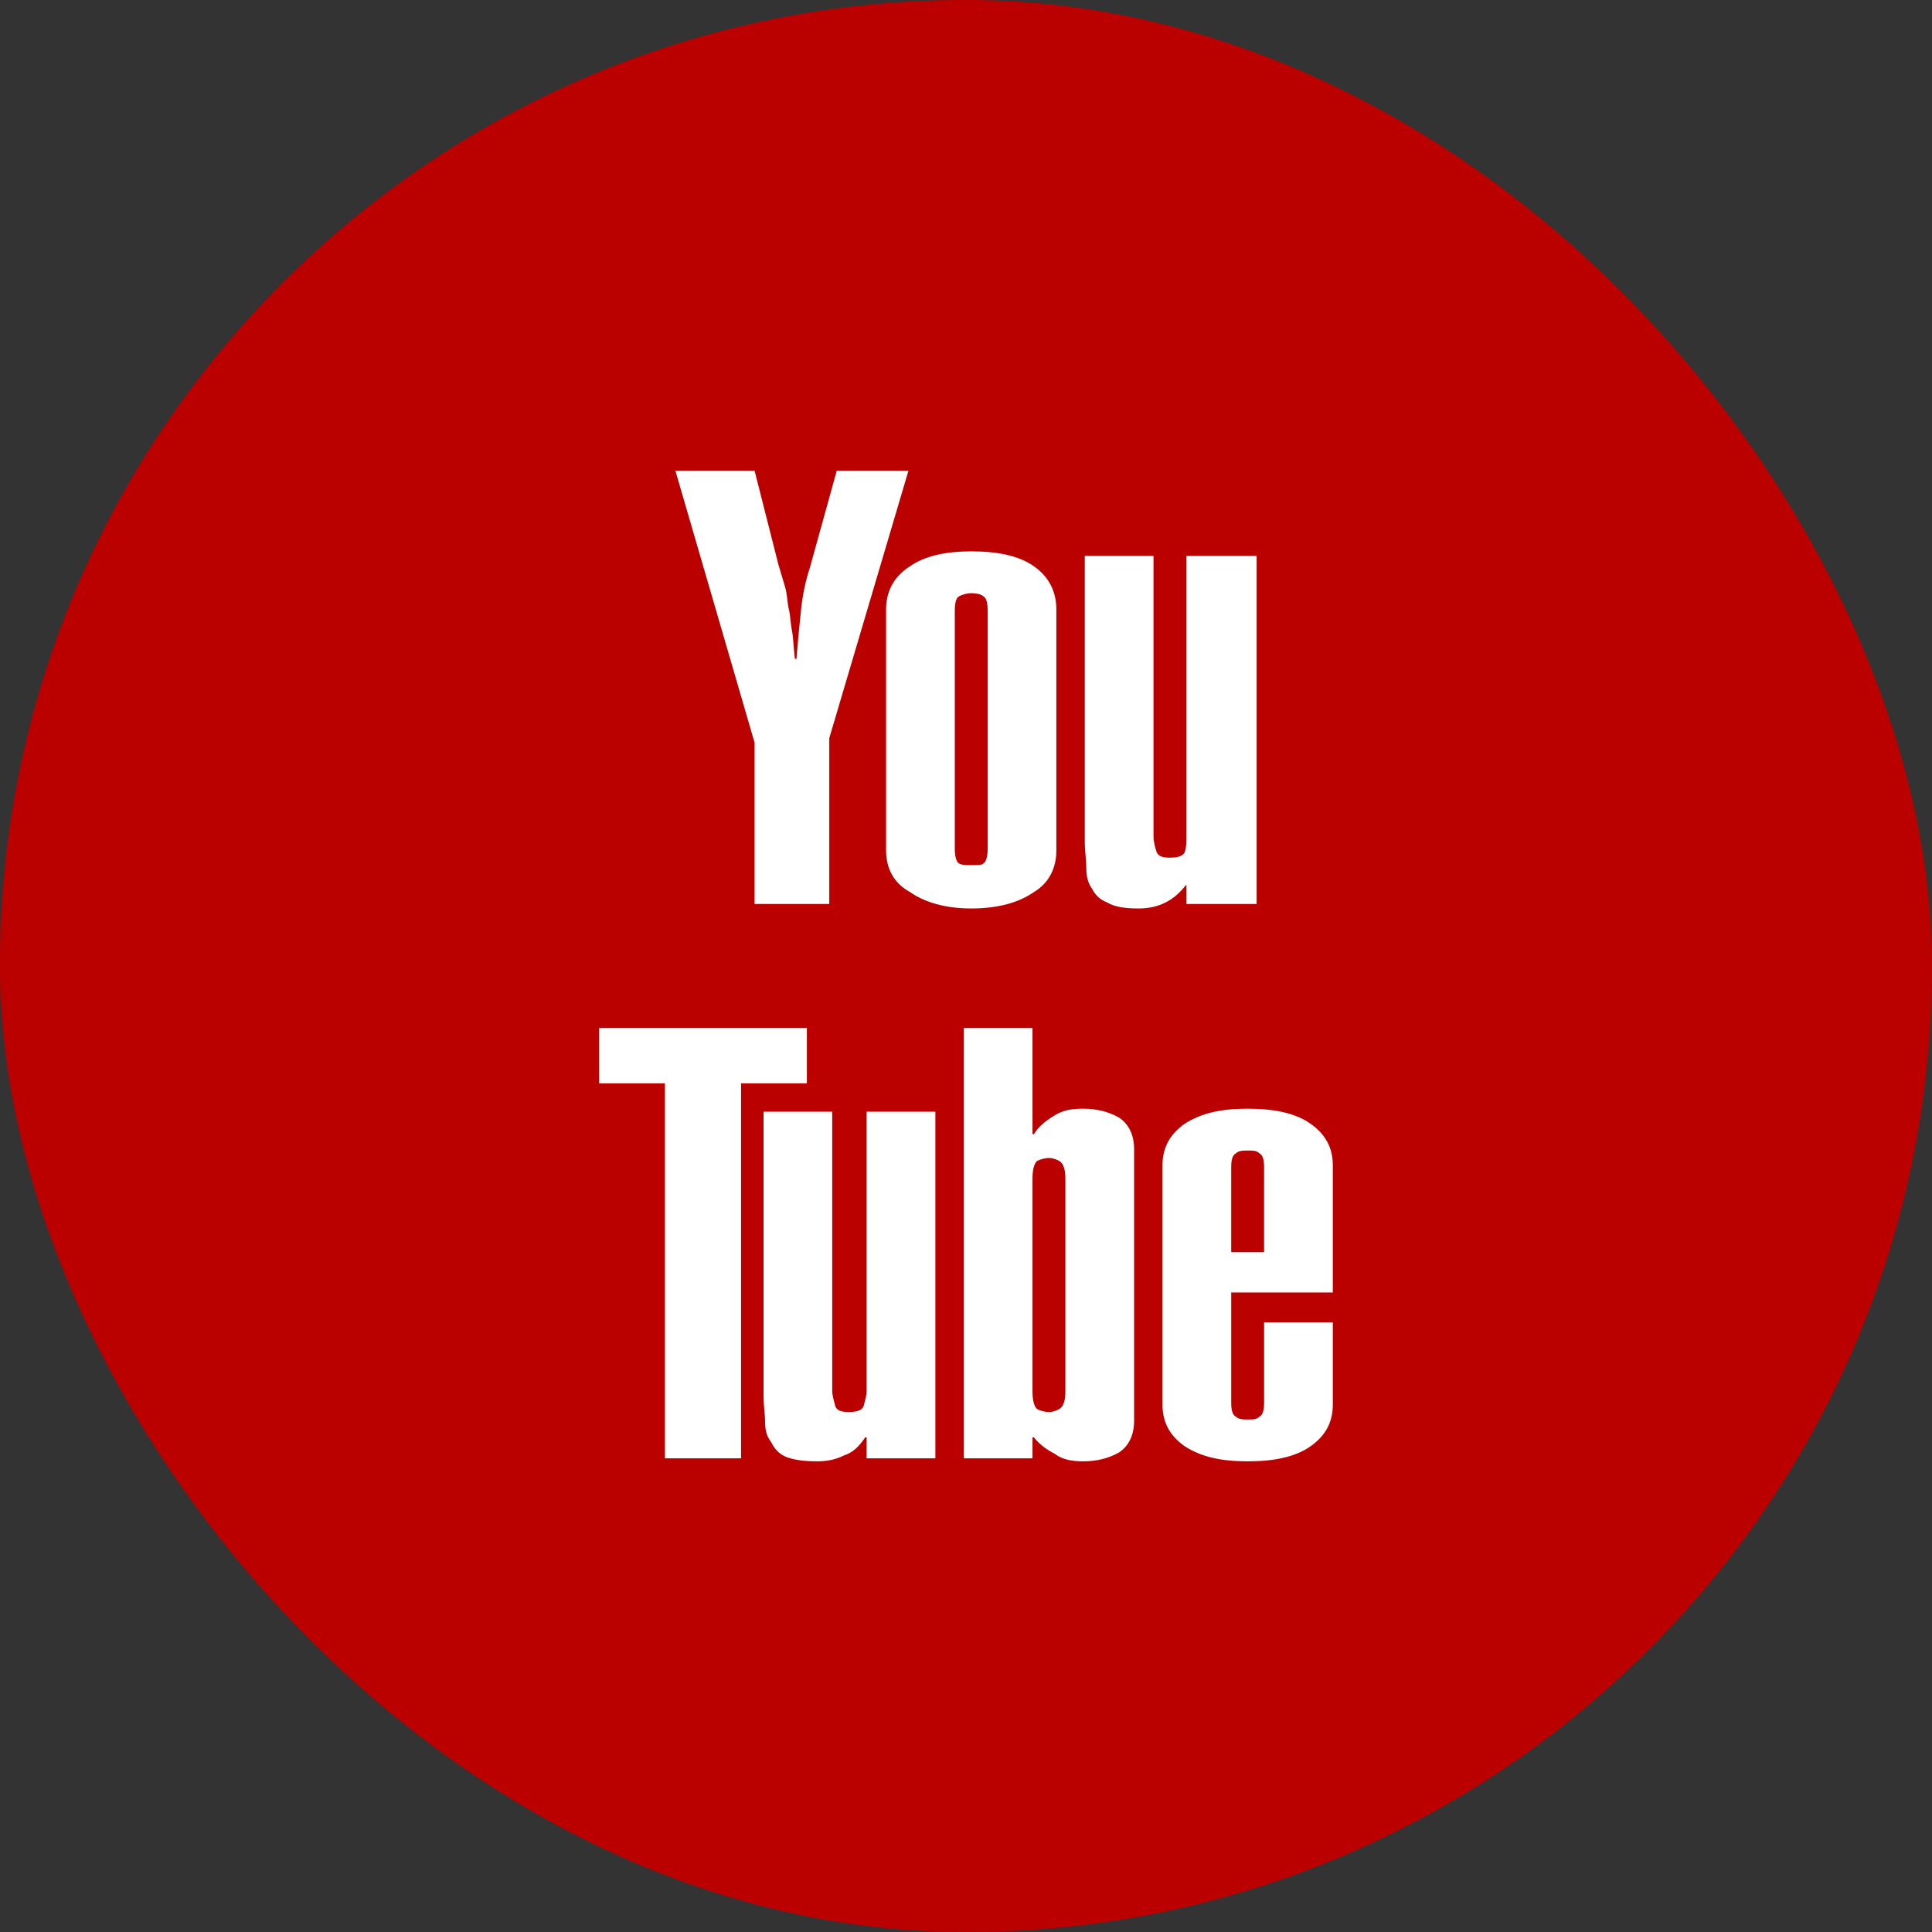
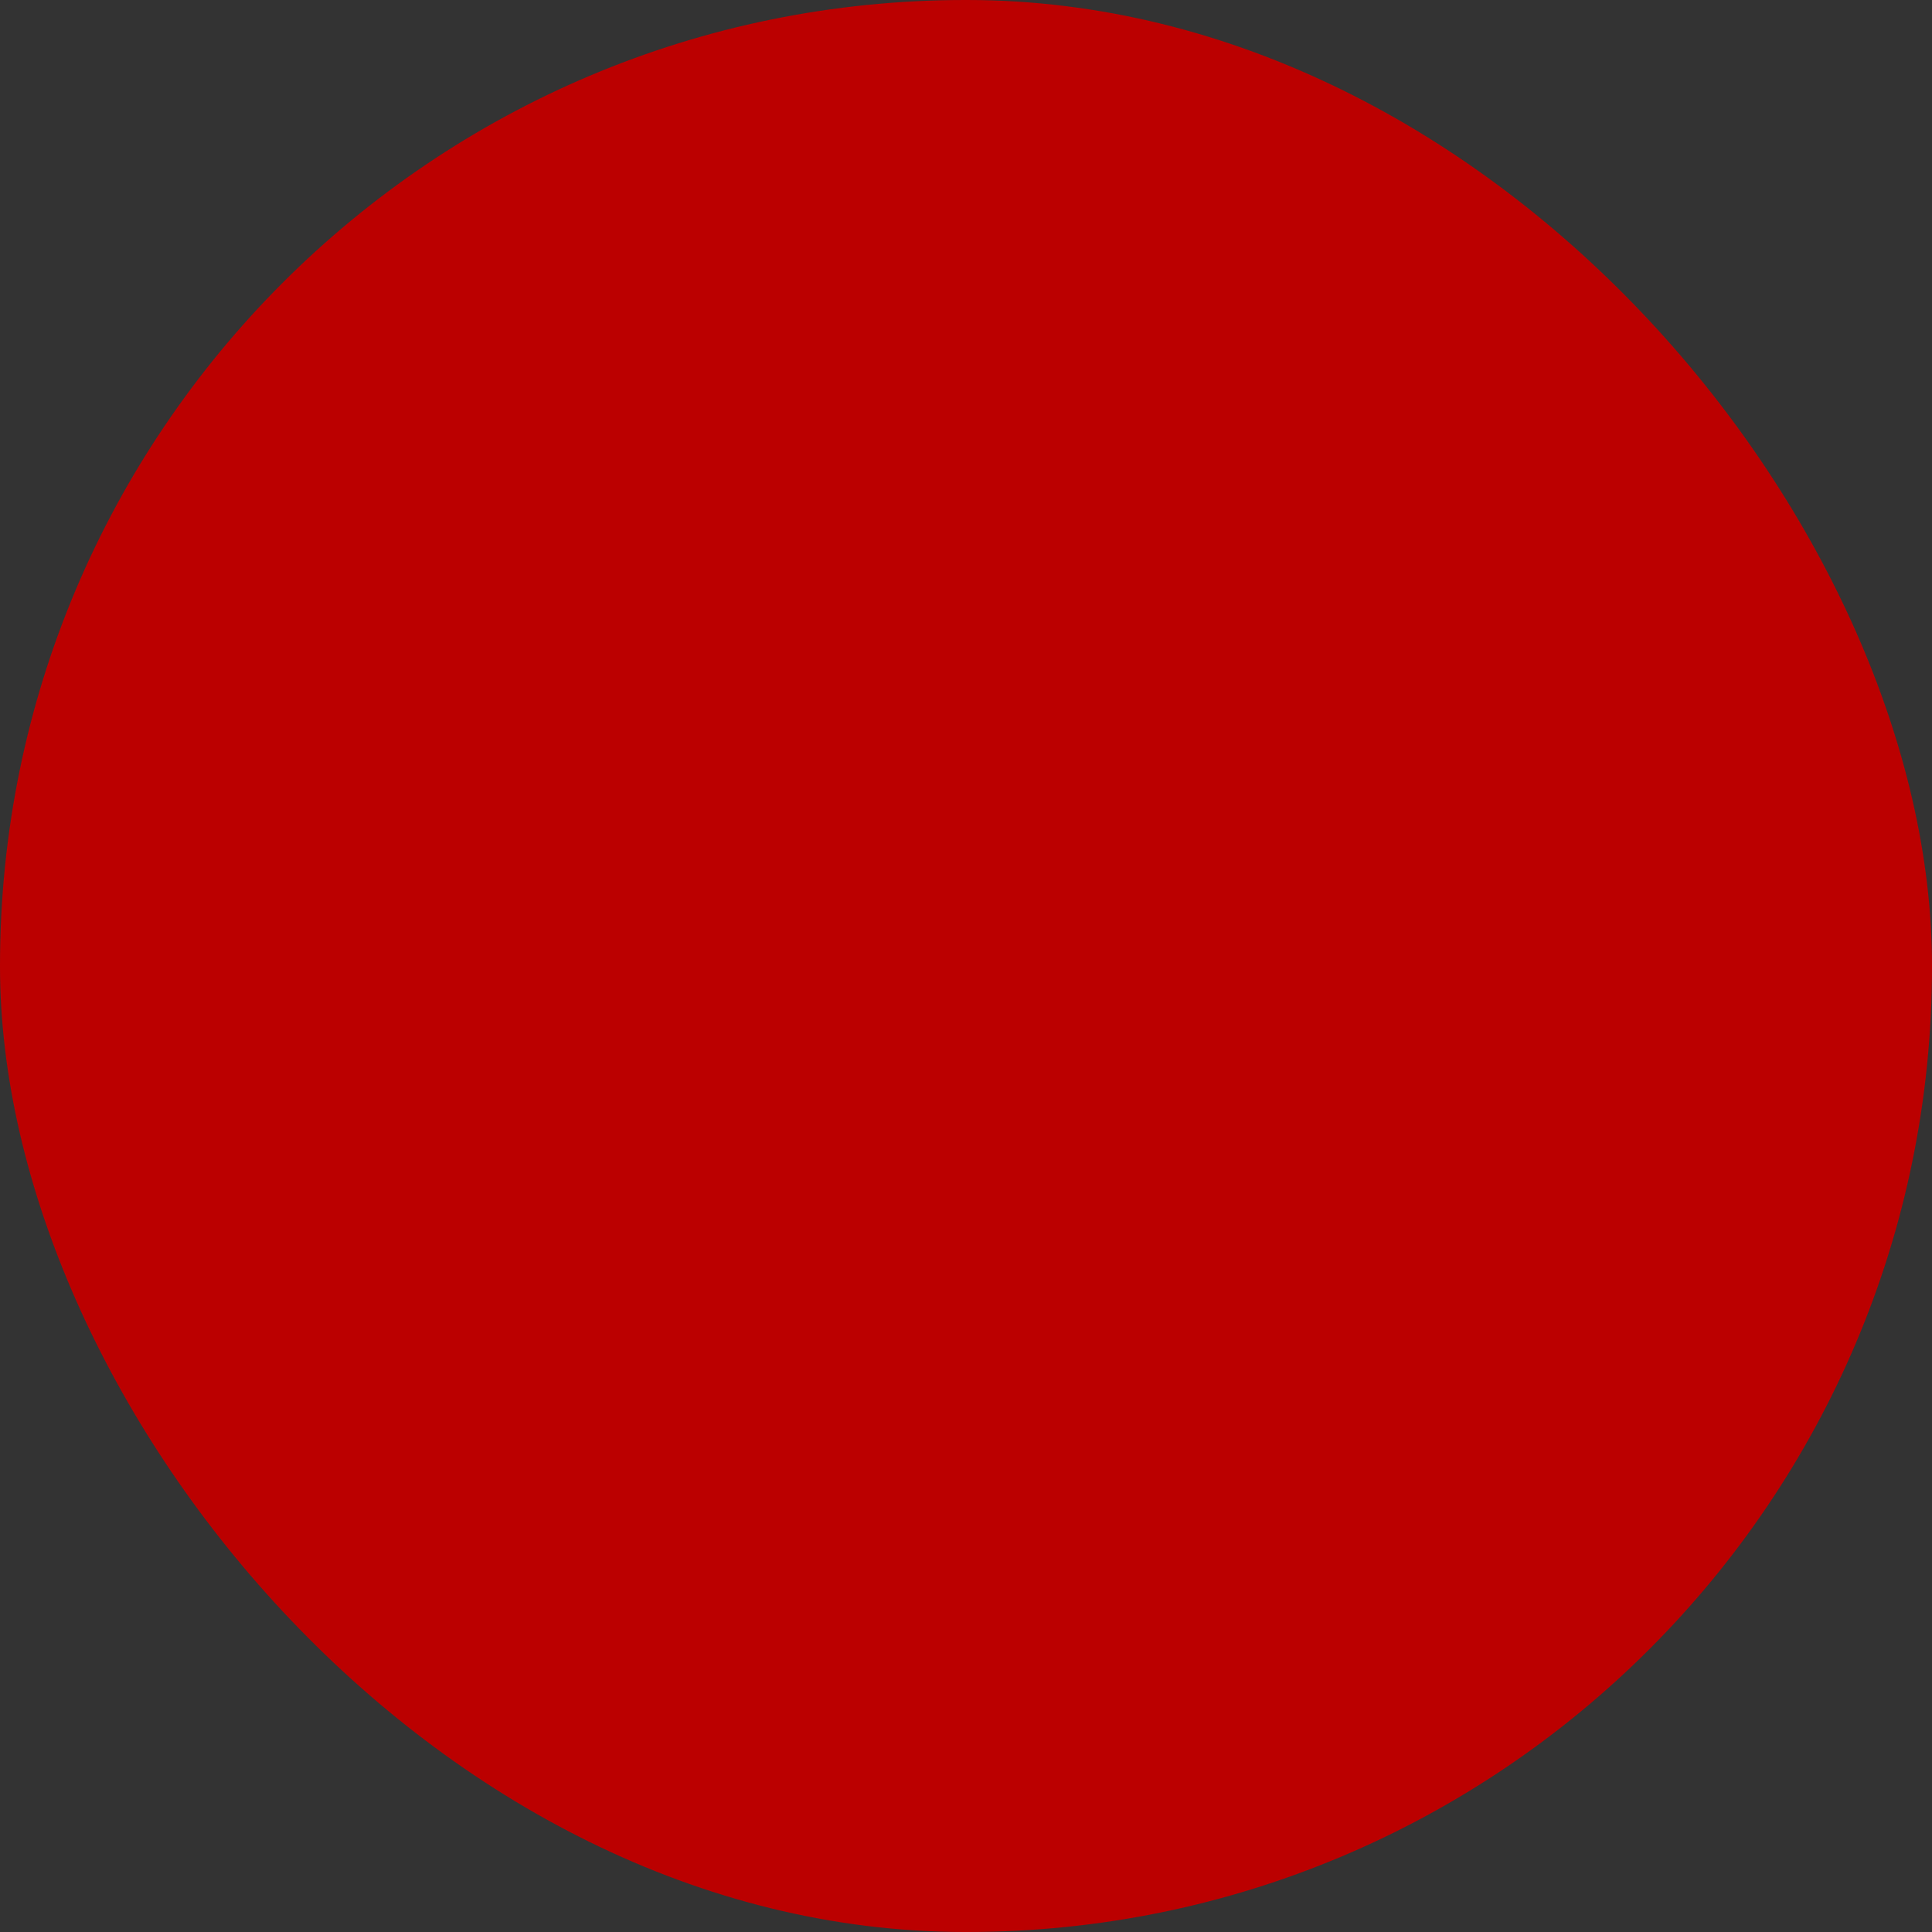
<svg xmlns="http://www.w3.org/2000/svg" xml:space="preserve" width="900px" height="900px" version="1.1" style="shape-rendering:geometricPrecision; text-rendering:geometricPrecision; image-rendering:optimizeQuality; fill-rule:evenodd; clip-rule:evenodd" viewBox="0 0 1293 1293">
  <rect x="0" y="0" width="1293" height="1293" fill="#333333" stroke="none" />
  <defs>
    <style type="text/css">
   
    .fil0 {fill:#BB0000}
    .fil1 {fill:white;fill-rule:nonzero}
   
  </style>
  </defs>
  <g id="Layer_x0020_1">
    <g id="_1094824544">
      <rect class="fil0" width="1293" height="1293" rx="646" ry="646" />
-       <path class="fil1" d="M505 315l16 63c2,7 4,13 5,17 1,5 1,9 2,13 1,4 1,9 2,14 1,5 1,11 2,19l1 0c1,-12 2,-22 3,-32 1,-10 3,-20 6,-29l18 -65 48 0 -53 179 0 111 -50 0 0 -108 -53 -182 53 0zm202 254c0,12 -5,22 -15,28 -10,7 -24,11 -42,11 -17,0 -31,-4 -41,-11 -11,-6 -16,-16 -16,-28l0 -161c0,-12 5,-22 16,-29 10,-7 24,-10 41,-10 18,0 32,3 42,10 10,7 15,17 15,29l0 161zm-46 -160l0 0c0,-6 -1,-9 -3,-10 -1,-1 -4,-2 -8,-2 -3,0 -6,1 -8,2 -2,1 -3,4 -3,10l0 159c0,5 1,9 3,10 2,1 5,1 8,1 4,0 7,0 8,-1 2,-1 3,-5 3,-10l0 -159zm180 196l-47 0 0 -13 0 0c-4,5 -8,9 -14,12 -6,3 -12,4 -18,4 -9,0 -16,-1 -21,-4 -5,-2 -8,-5 -10,-9 -3,-4 -4,-9 -4,-14 0,-6 -1,-11 -1,-18l0 -191 46 0 0 188c0,3 1,7 2,10 1,3 4,4 9,4 5,0 9,-1 10,-4 1,-3 1,-7 1,-10l0 -188 47 0 0 233zm-301 83l0 37 -44 0 0 251 -51 0 0 -251 -44 0 0 -37 139 0zm86 288l-46 0 0 -14 -1 0c-4,6 -8,10 -14,12 -6,3 -12,4 -18,4 -9,0 -16,-1 -21,-3 -5,-2 -8,-6 -10,-10 -3,-4 -4,-8 -4,-14 0,-5 -1,-10 -1,-17l0 -190 46 0 0 187c0,3 1,6 2,10 1,3 4,4 9,4 5,0 9,-1 10,-4 1,-4 2,-7 2,-10l0 -187 46 0 0 232zm19 -288l46 0 0 71 1 0c3,-5 8,-9 13,-12 6,-4 12,-5 20,-5 9,0 17,2 24,6 6,4 10,11 10,21l0 182c0,10 -4,17 -10,21 -7,4 -15,6 -24,6 -7,0 -14,-1 -19,-5 -6,-3 -11,-7 -14,-11l-1 0 0 14 -46 0 0 -288zm68 101l0 0c0,-6 -1,-10 -4,-12 -2,-1 -4,-2 -7,-2 -3,0 -6,1 -8,2 -2,2 -3,6 -3,12l0 142c0,6 1,10 3,12 2,1 5,2 8,2 3,0 5,-1 7,-2 3,-2 4,-6 4,-12l0 -142zm179 96l0 55c0,12 -5,21 -15,28 -10,7 -24,10 -42,10 -18,0 -31,-3 -42,-10 -10,-7 -15,-16 -15,-28l0 -160c0,-12 5,-21 15,-28 11,-7 24,-10 42,-10 18,0 32,3 42,10 10,7 15,16 15,28l0 85 -68 0 0 74c0,5 1,8 3,9 2,2 5,2 8,2 4,0 6,0 8,-2 2,-1 3,-4 3,-9l0 -54 46 0zm-46 -104l0 0c0,-5 -1,-8 -3,-9 -2,-2 -4,-2 -8,-2 -3,0 -6,0 -8,2 -2,1 -3,4 -3,9l0 57 22 0 0 -57z" />
    </g>
  </g>
</svg>